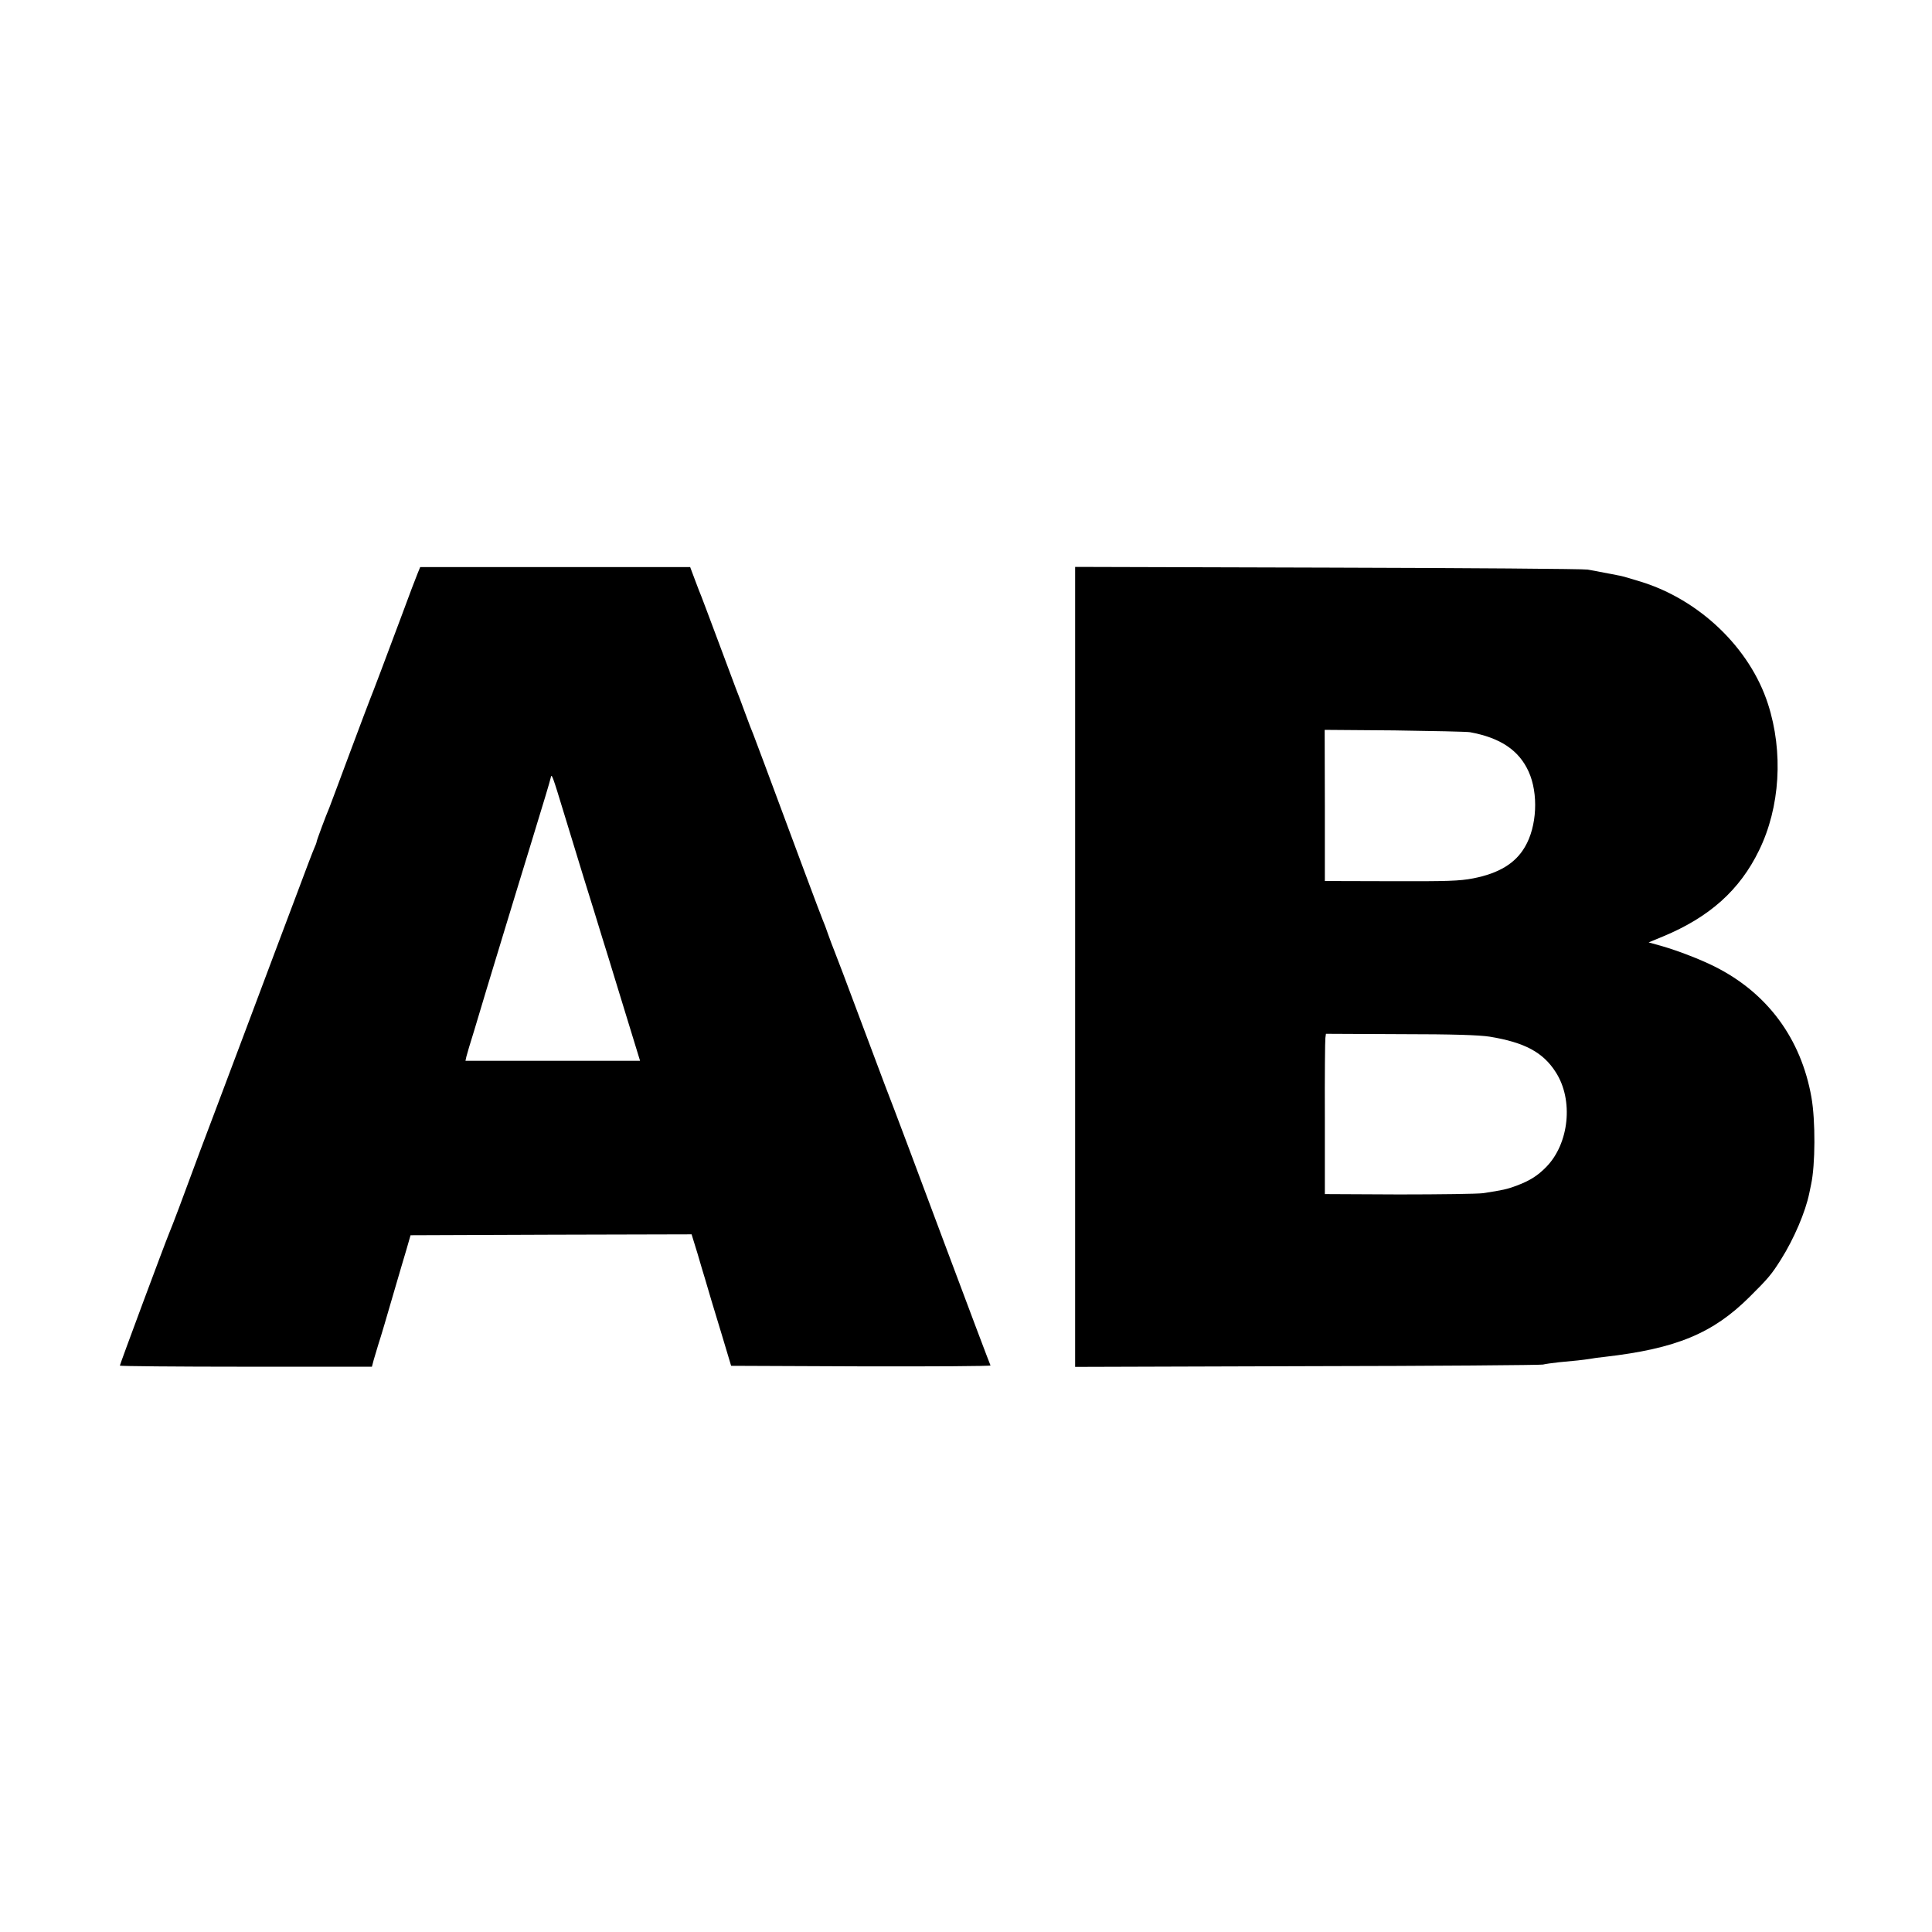
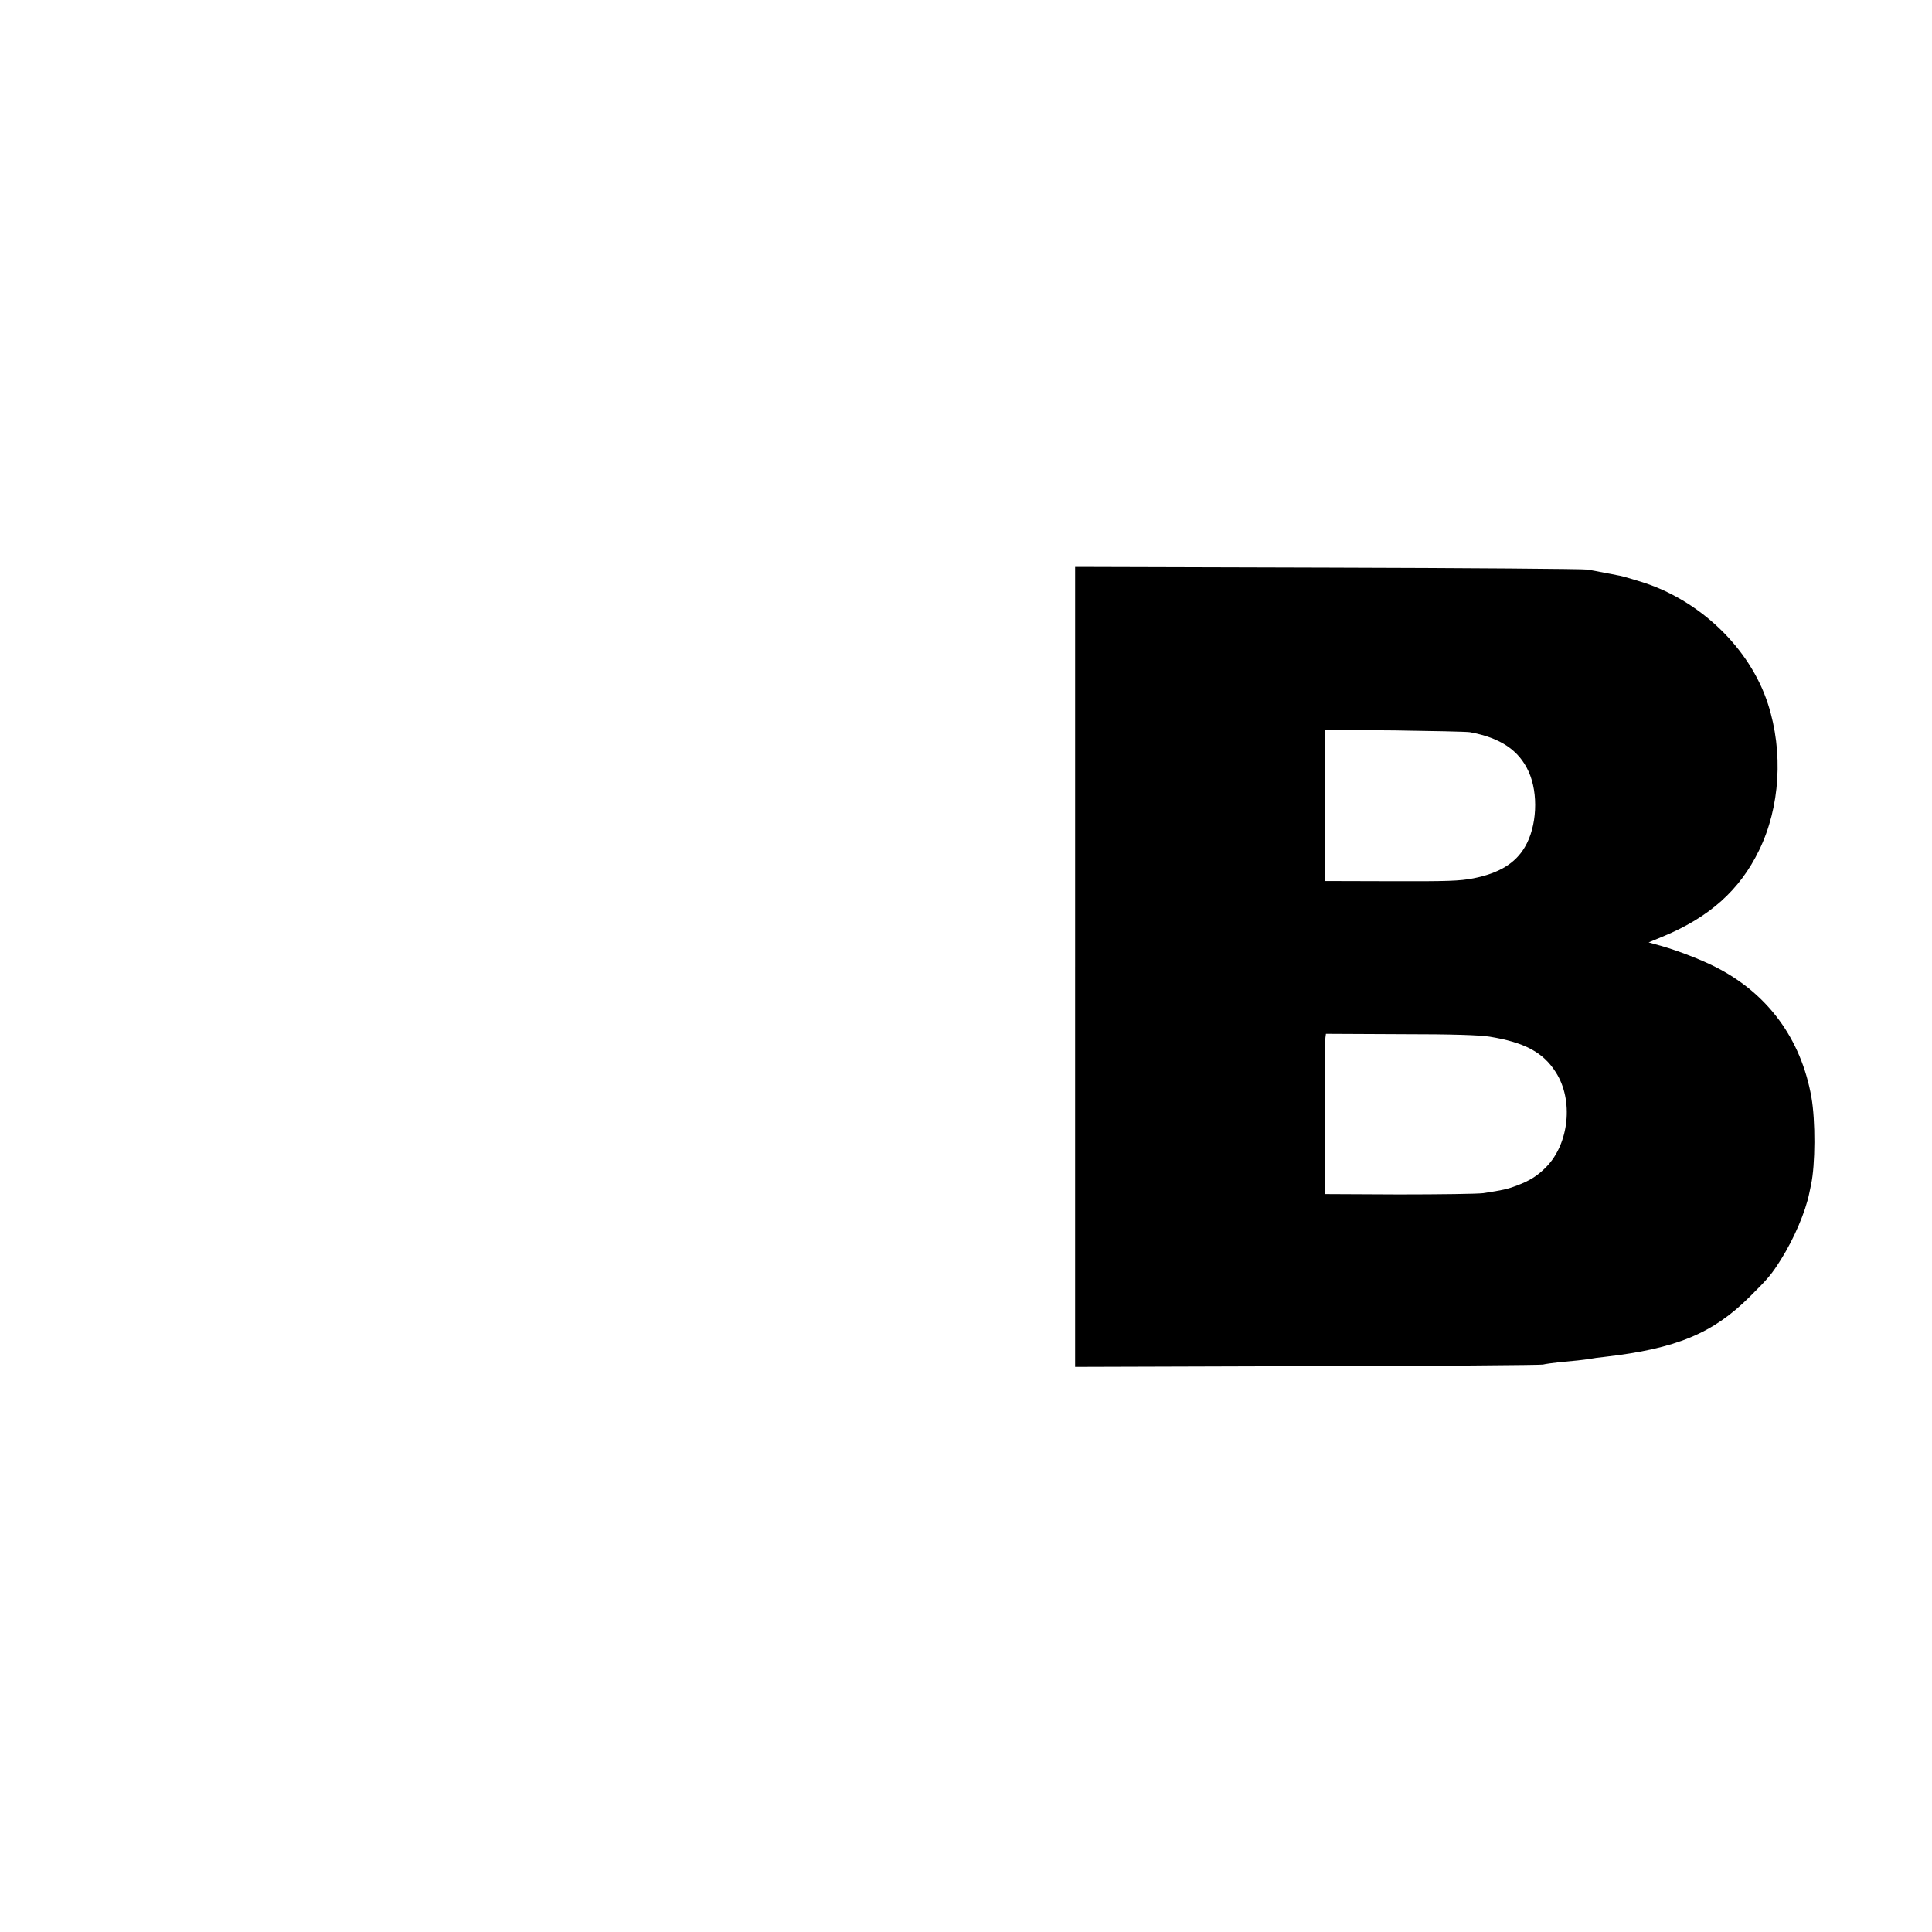
<svg xmlns="http://www.w3.org/2000/svg" version="1.0" width="1080pt" height="1080pt" viewBox="0 0 1080 1080" preserveAspectRatio="xMidYMid meet">
  <g transform="translate(0,1080) scale(0.1,-0.1)" fill="#000000" stroke="none">
-     <path d="M2335 7596 c-8 -19 -49 -126 -90 -238 -95 -255 -164 -437 -175 -463 -5 -11 -56 -148 -115 -305 -58 -157 -110 -294 -114 -305 -18 -41 -71 -184 -71 -190 0 -4 -6 -21 -14 -38 -8 -18 -51 -131 -96 -252 -46 -121 -179 -476 -297 -790 -118 -313 -227 -604 -243 -645 -105 -285 -153 -412 -175 -465 -23 -55 -275 -732 -275 -739 0 -3 317 -6 705 -6 l704 0 10 38 c6 20 18 60 26 87 17 52 38 124 98 330 19 66 46 156 59 200 l23 80 785 3 786 2 33 -107 c17 -60 36 -121 41 -138 27 -92 43 -147 93 -310 l54 -180 727 -3 c400 -1 725 1 723 5 -3 5 -123 323 -267 708 -144 385 -265 709 -270 720 -5 11 -82 214 -170 450 -88 237 -165 439 -170 450 -5 11 -18 47 -30 80 -11 33 -25 69 -30 80 -8 17 -163 433 -327 875 -30 80 -58 154 -62 165 -5 11 -26 65 -46 120 -20 55 -43 116 -51 135 -7 19 -52 139 -99 265 -47 127 -90 239 -94 250 -5 11 -21 53 -36 93 l-27 72 -754 0 -755 0 -14 -34z m825 -1366 c21 -69 68 -222 104 -340 37 -118 83 -267 102 -330 20 -63 53 -171 74 -240 21 -69 61 -198 88 -287 l50 -163 -488 0 -488 0 5 23 c3 12 22 78 44 147 21 69 52 172 69 230 18 58 40 133 51 168 10 34 28 90 38 125 31 103 117 383 161 527 70 229 102 334 108 360 6 28 6 30 82 -220z" />
    <path d="M6010 5395 l0 -2236 1298 4 c713 1 1306 6 1317 9 12 3 52 9 90 13 81 7 136 13 174 19 14 3 51 8 81 11 400 46 605 131 810 335 104 103 124 127 176 210 72 114 137 266 158 370 3 14 7 35 10 48 24 110 25 358 2 488 -58 329 -247 584 -541 731 -78 39 -201 87 -294 114 l-75 21 80 33 c260 108 429 259 537 481 118 241 137 550 50 819 -101 313 -383 583 -713 684 -92 28 -102 31 -132 36 -13 3 -45 9 -73 14 -27 6 -68 13 -90 17 -22 4 -676 9 -1452 11 l-1413 4 0 -2236z m2207 1312 c170 -31 274 -101 328 -220 56 -123 47 -308 -21 -422 -53 -91 -145 -147 -288 -175 -78 -15 -144 -17 -460 -16 l-370 1 0 423 -1 422 390 -3 c215 -3 404 -7 422 -10z m110 -1702 c195 -32 299 -87 370 -199 100 -155 75 -399 -54 -530 -48 -49 -93 -77 -163 -103 -55 -21 -79 -26 -190 -43 -30 -4 -241 -7 -469 -7 l-415 2 0 425 c-1 234 1 435 3 448 l3 23 417 -2 c293 0 440 -5 498 -14z" />
  </g>
</svg>